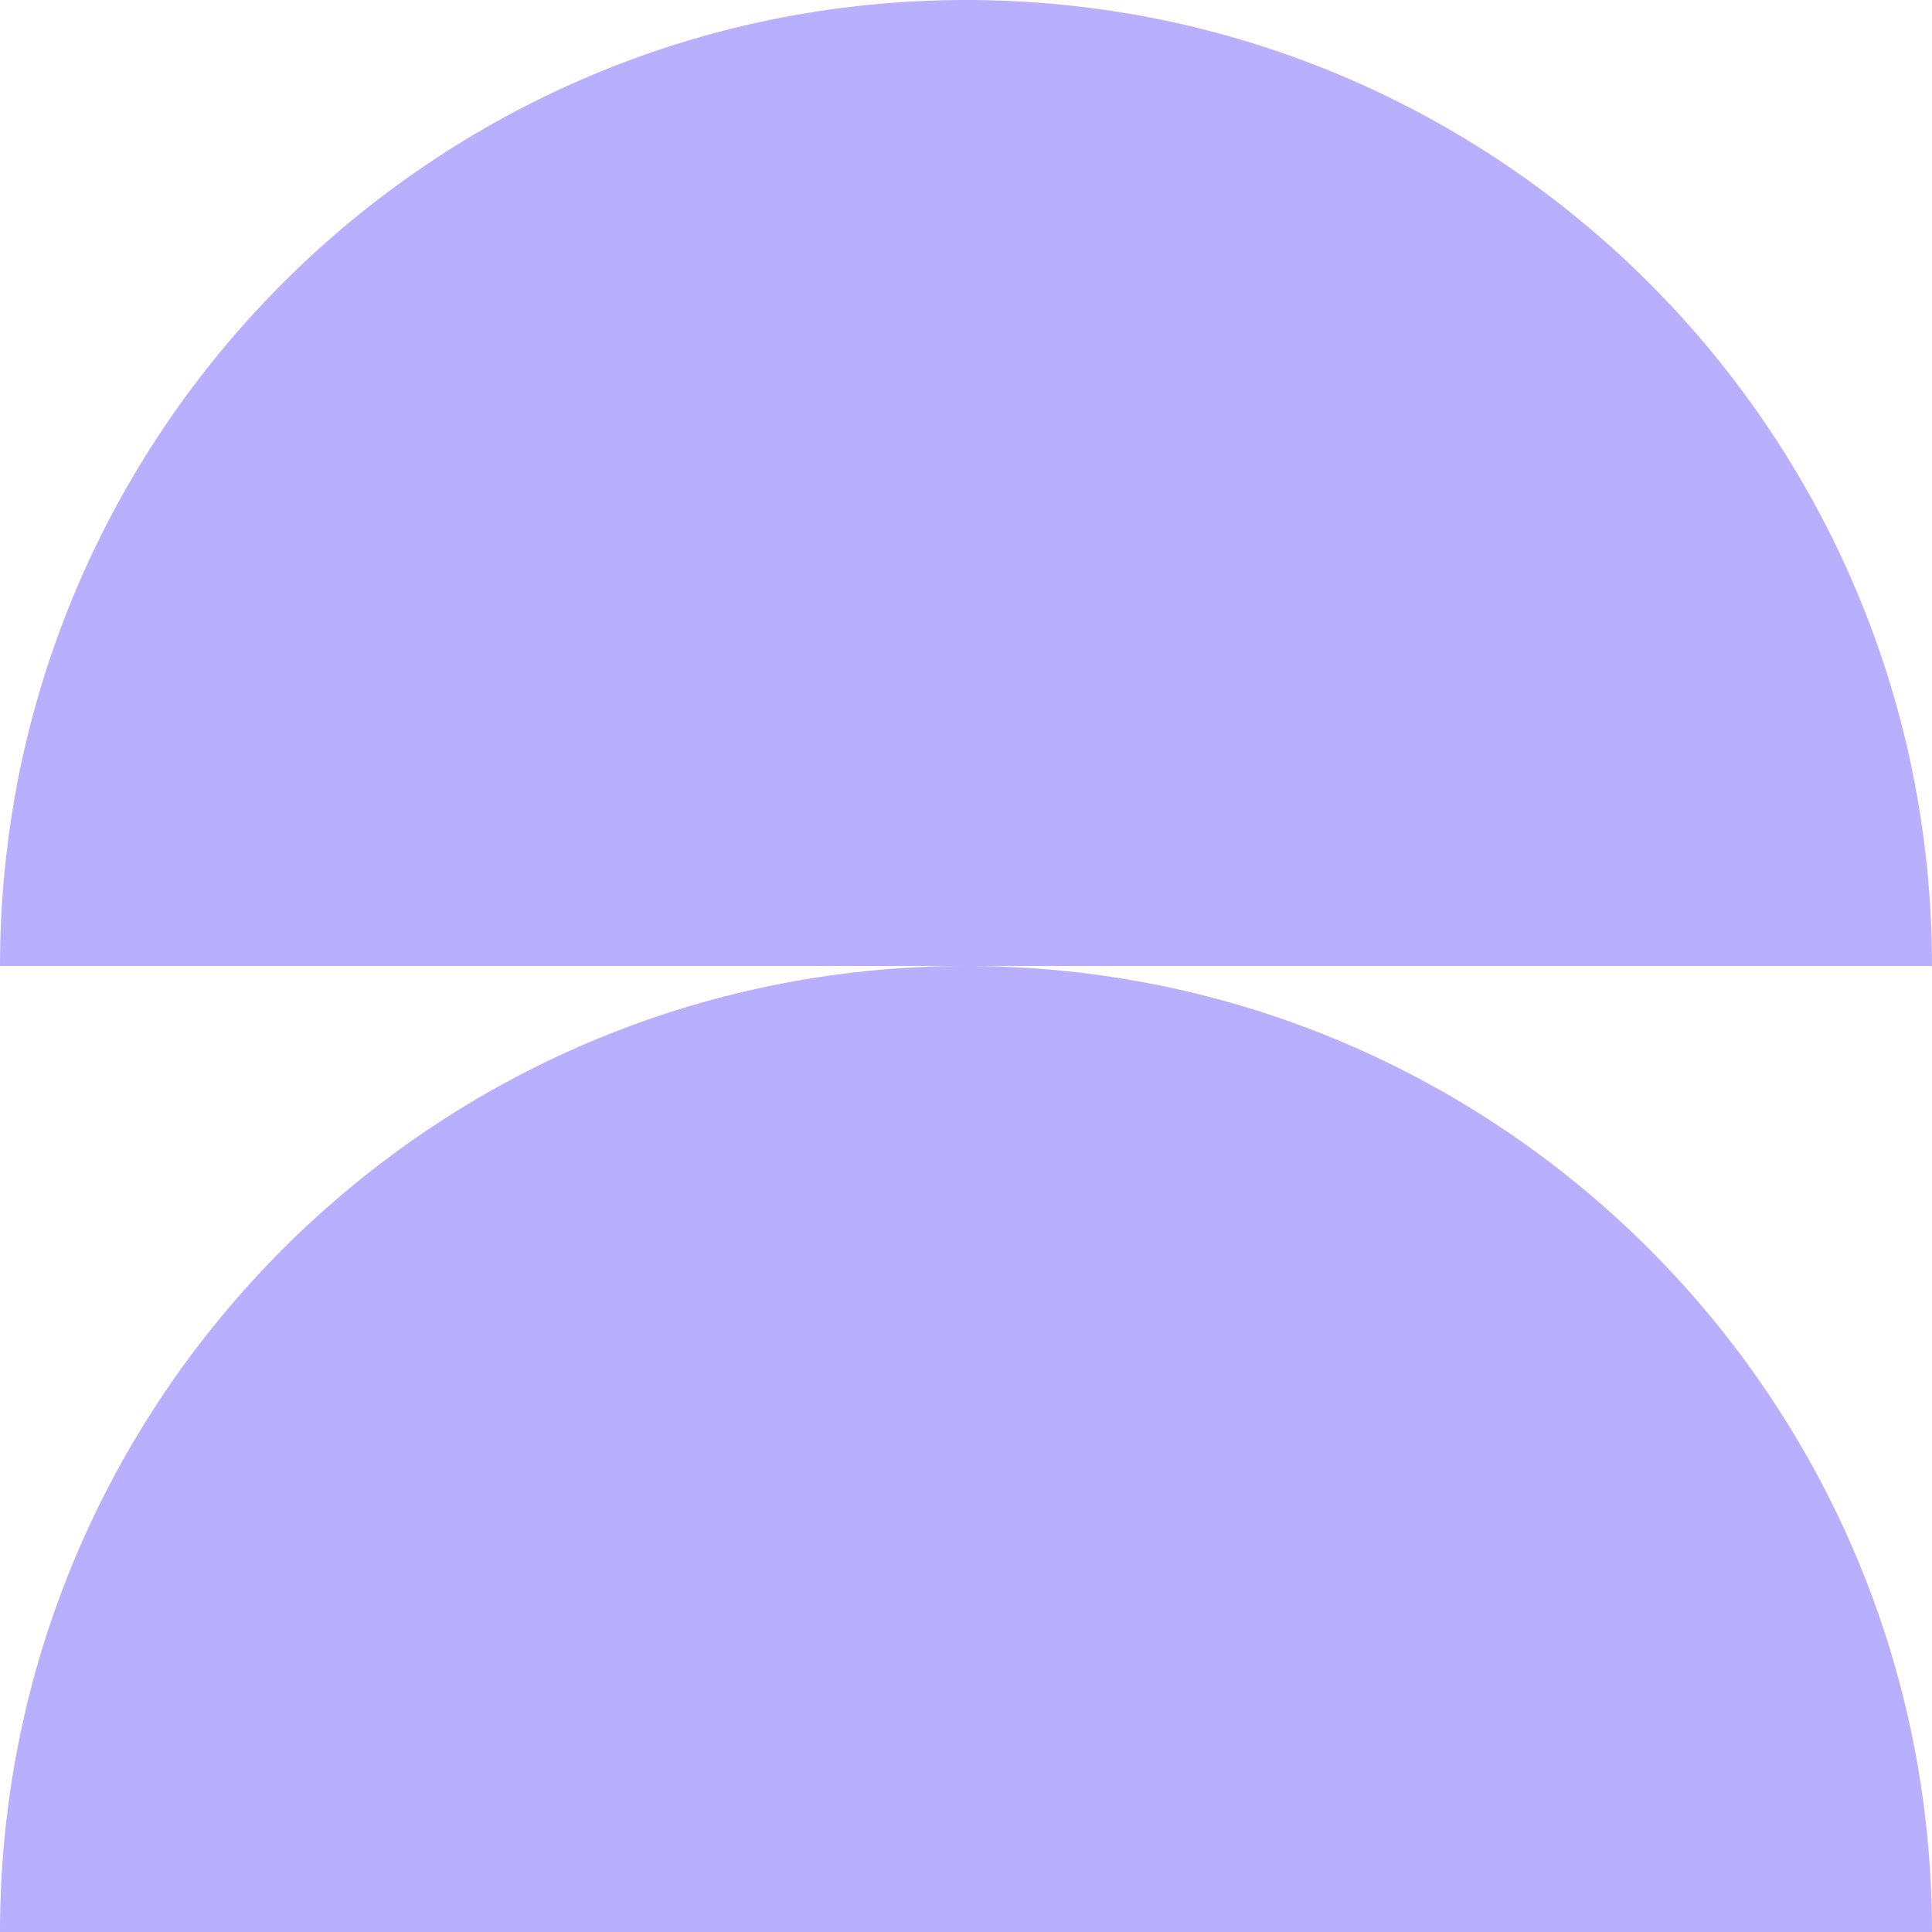
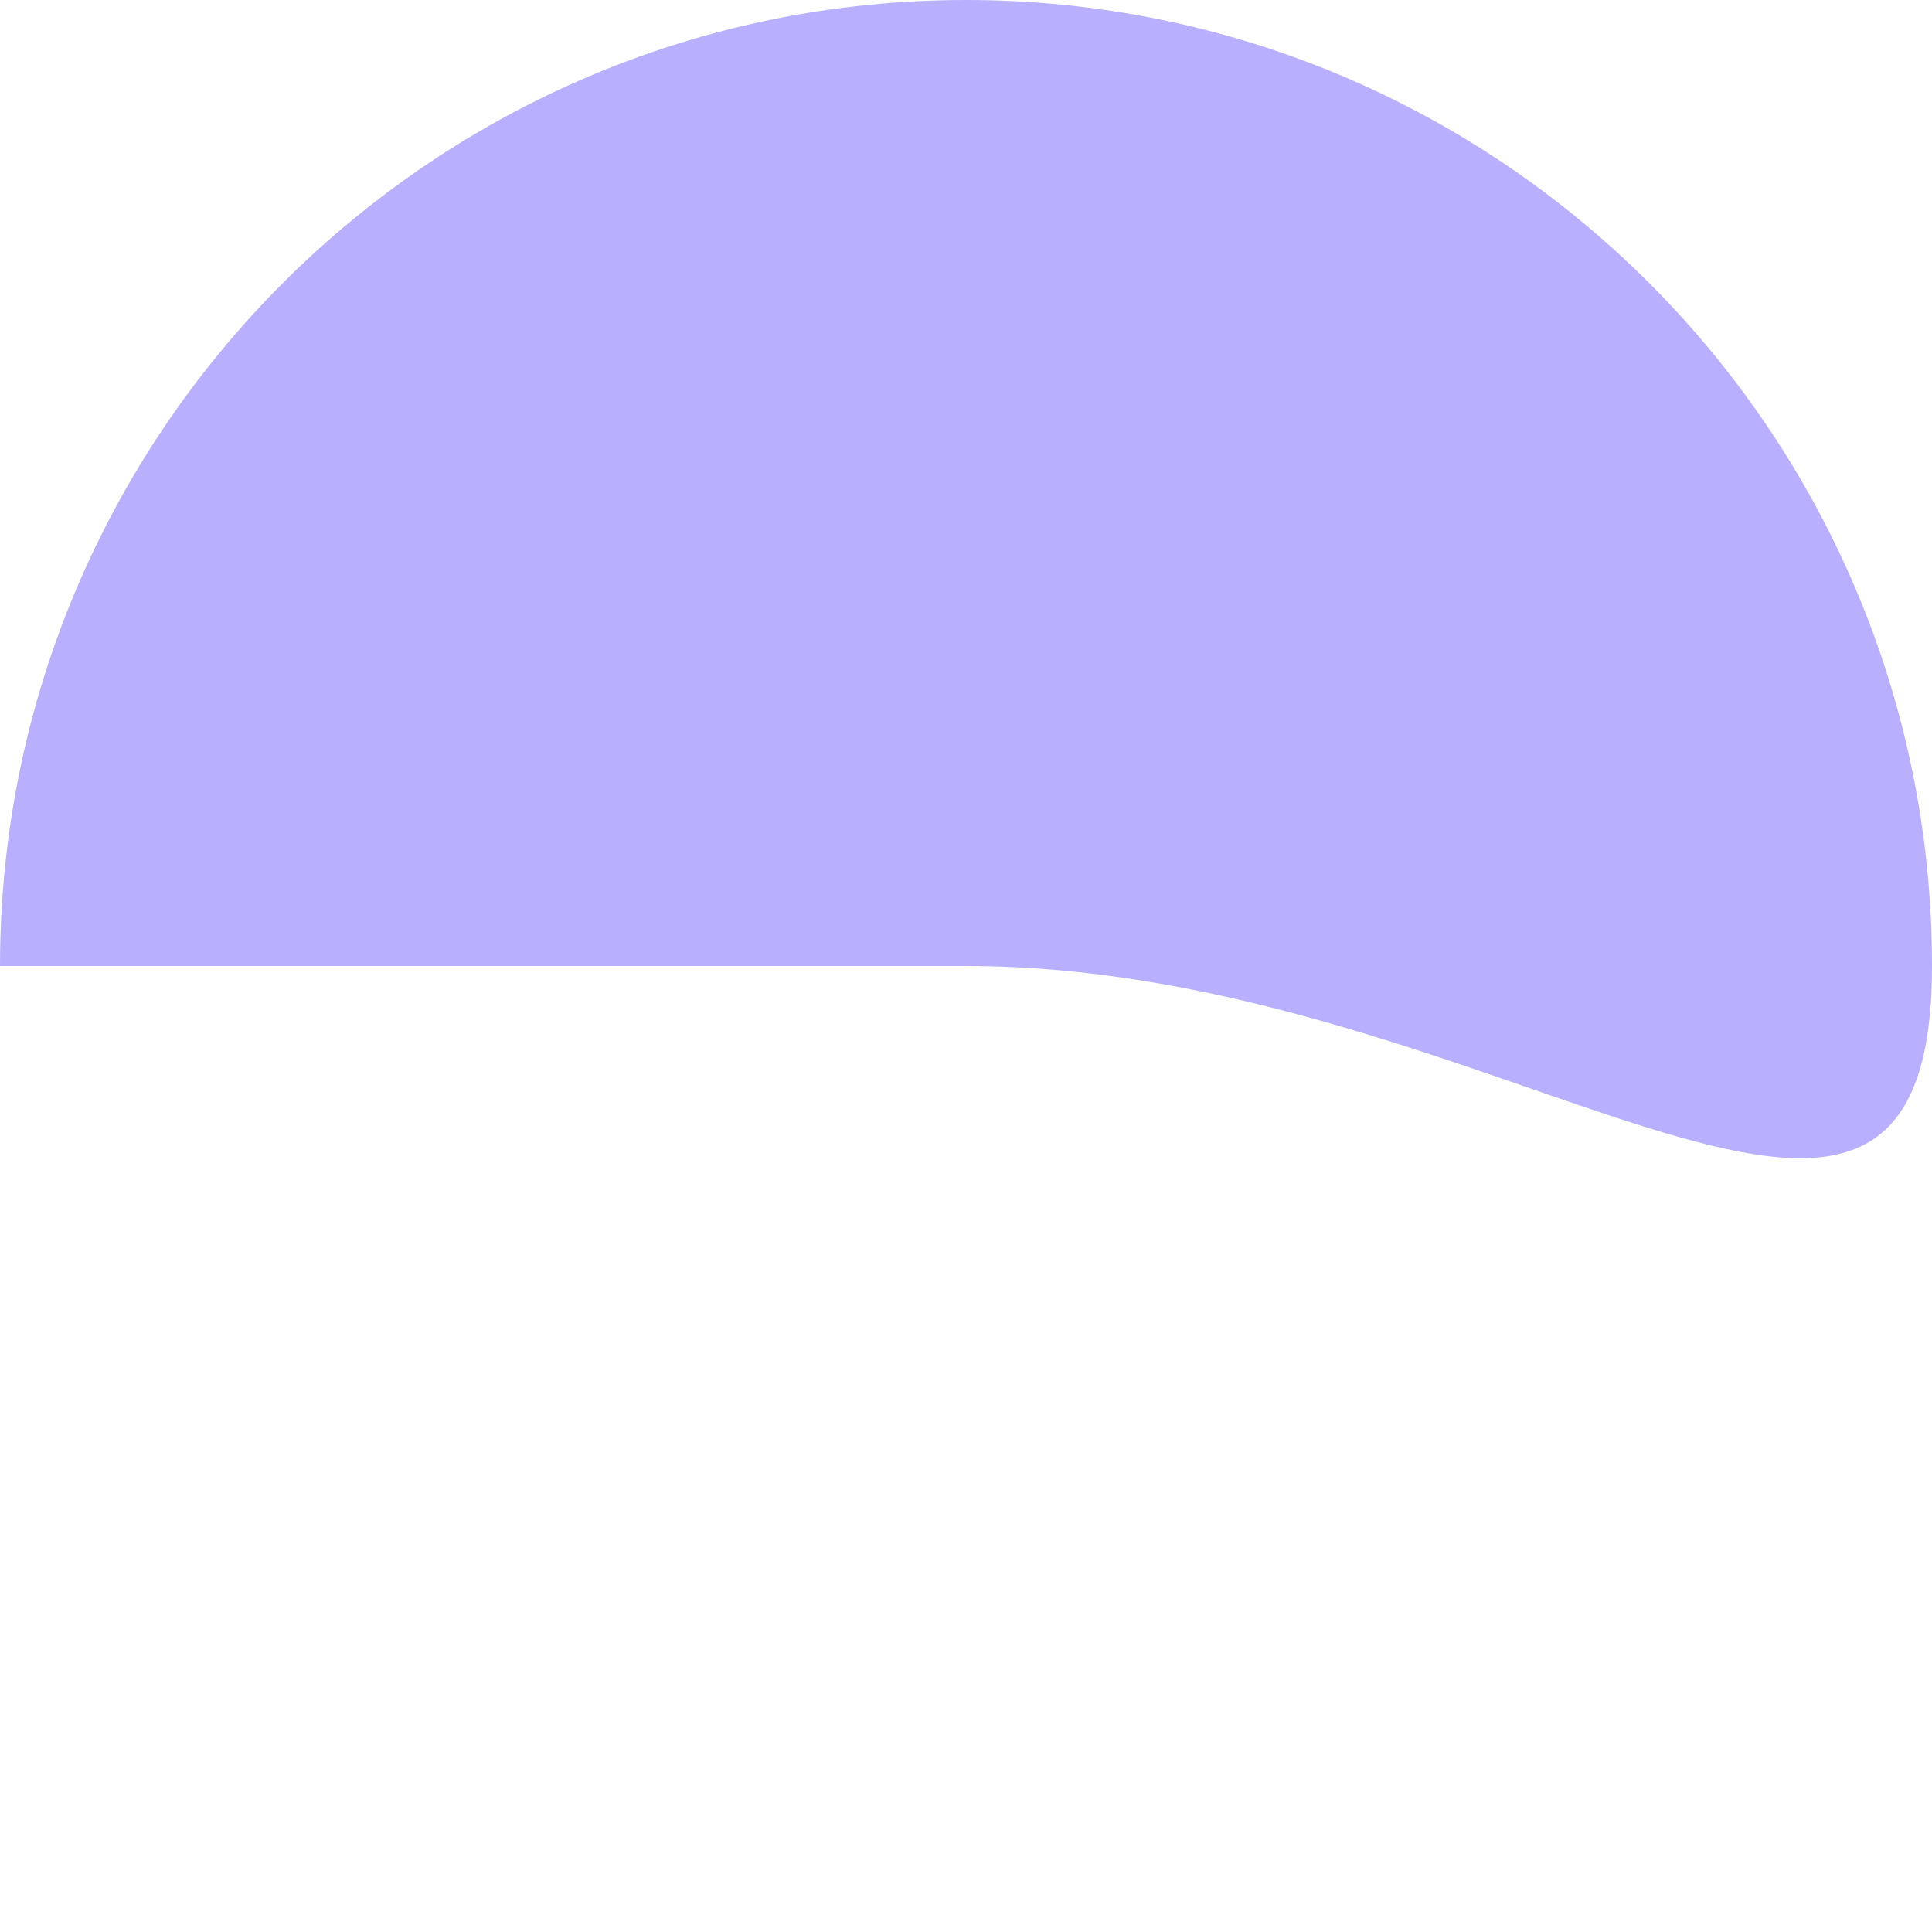
<svg xmlns="http://www.w3.org/2000/svg" width="77" height="77" viewBox="0 0 77 77" fill="none">
-   <path fill-rule="evenodd" clip-rule="evenodd" d="M38.5 0C17.237 0 0 17.237 0 38.5H38.5C17.237 38.5 0 55.737 0 77H77C77 55.737 59.763 38.5 38.5 38.5H77C77 17.237 59.763 0 38.5 0Z" fill="#B8B0FF" />
+   <path fill-rule="evenodd" clip-rule="evenodd" d="M38.5 0C17.237 0 0 17.237 0 38.5H38.5H77C77 55.737 59.763 38.5 38.5 38.5H77C77 17.237 59.763 0 38.5 0Z" fill="#B8B0FF" />
</svg>